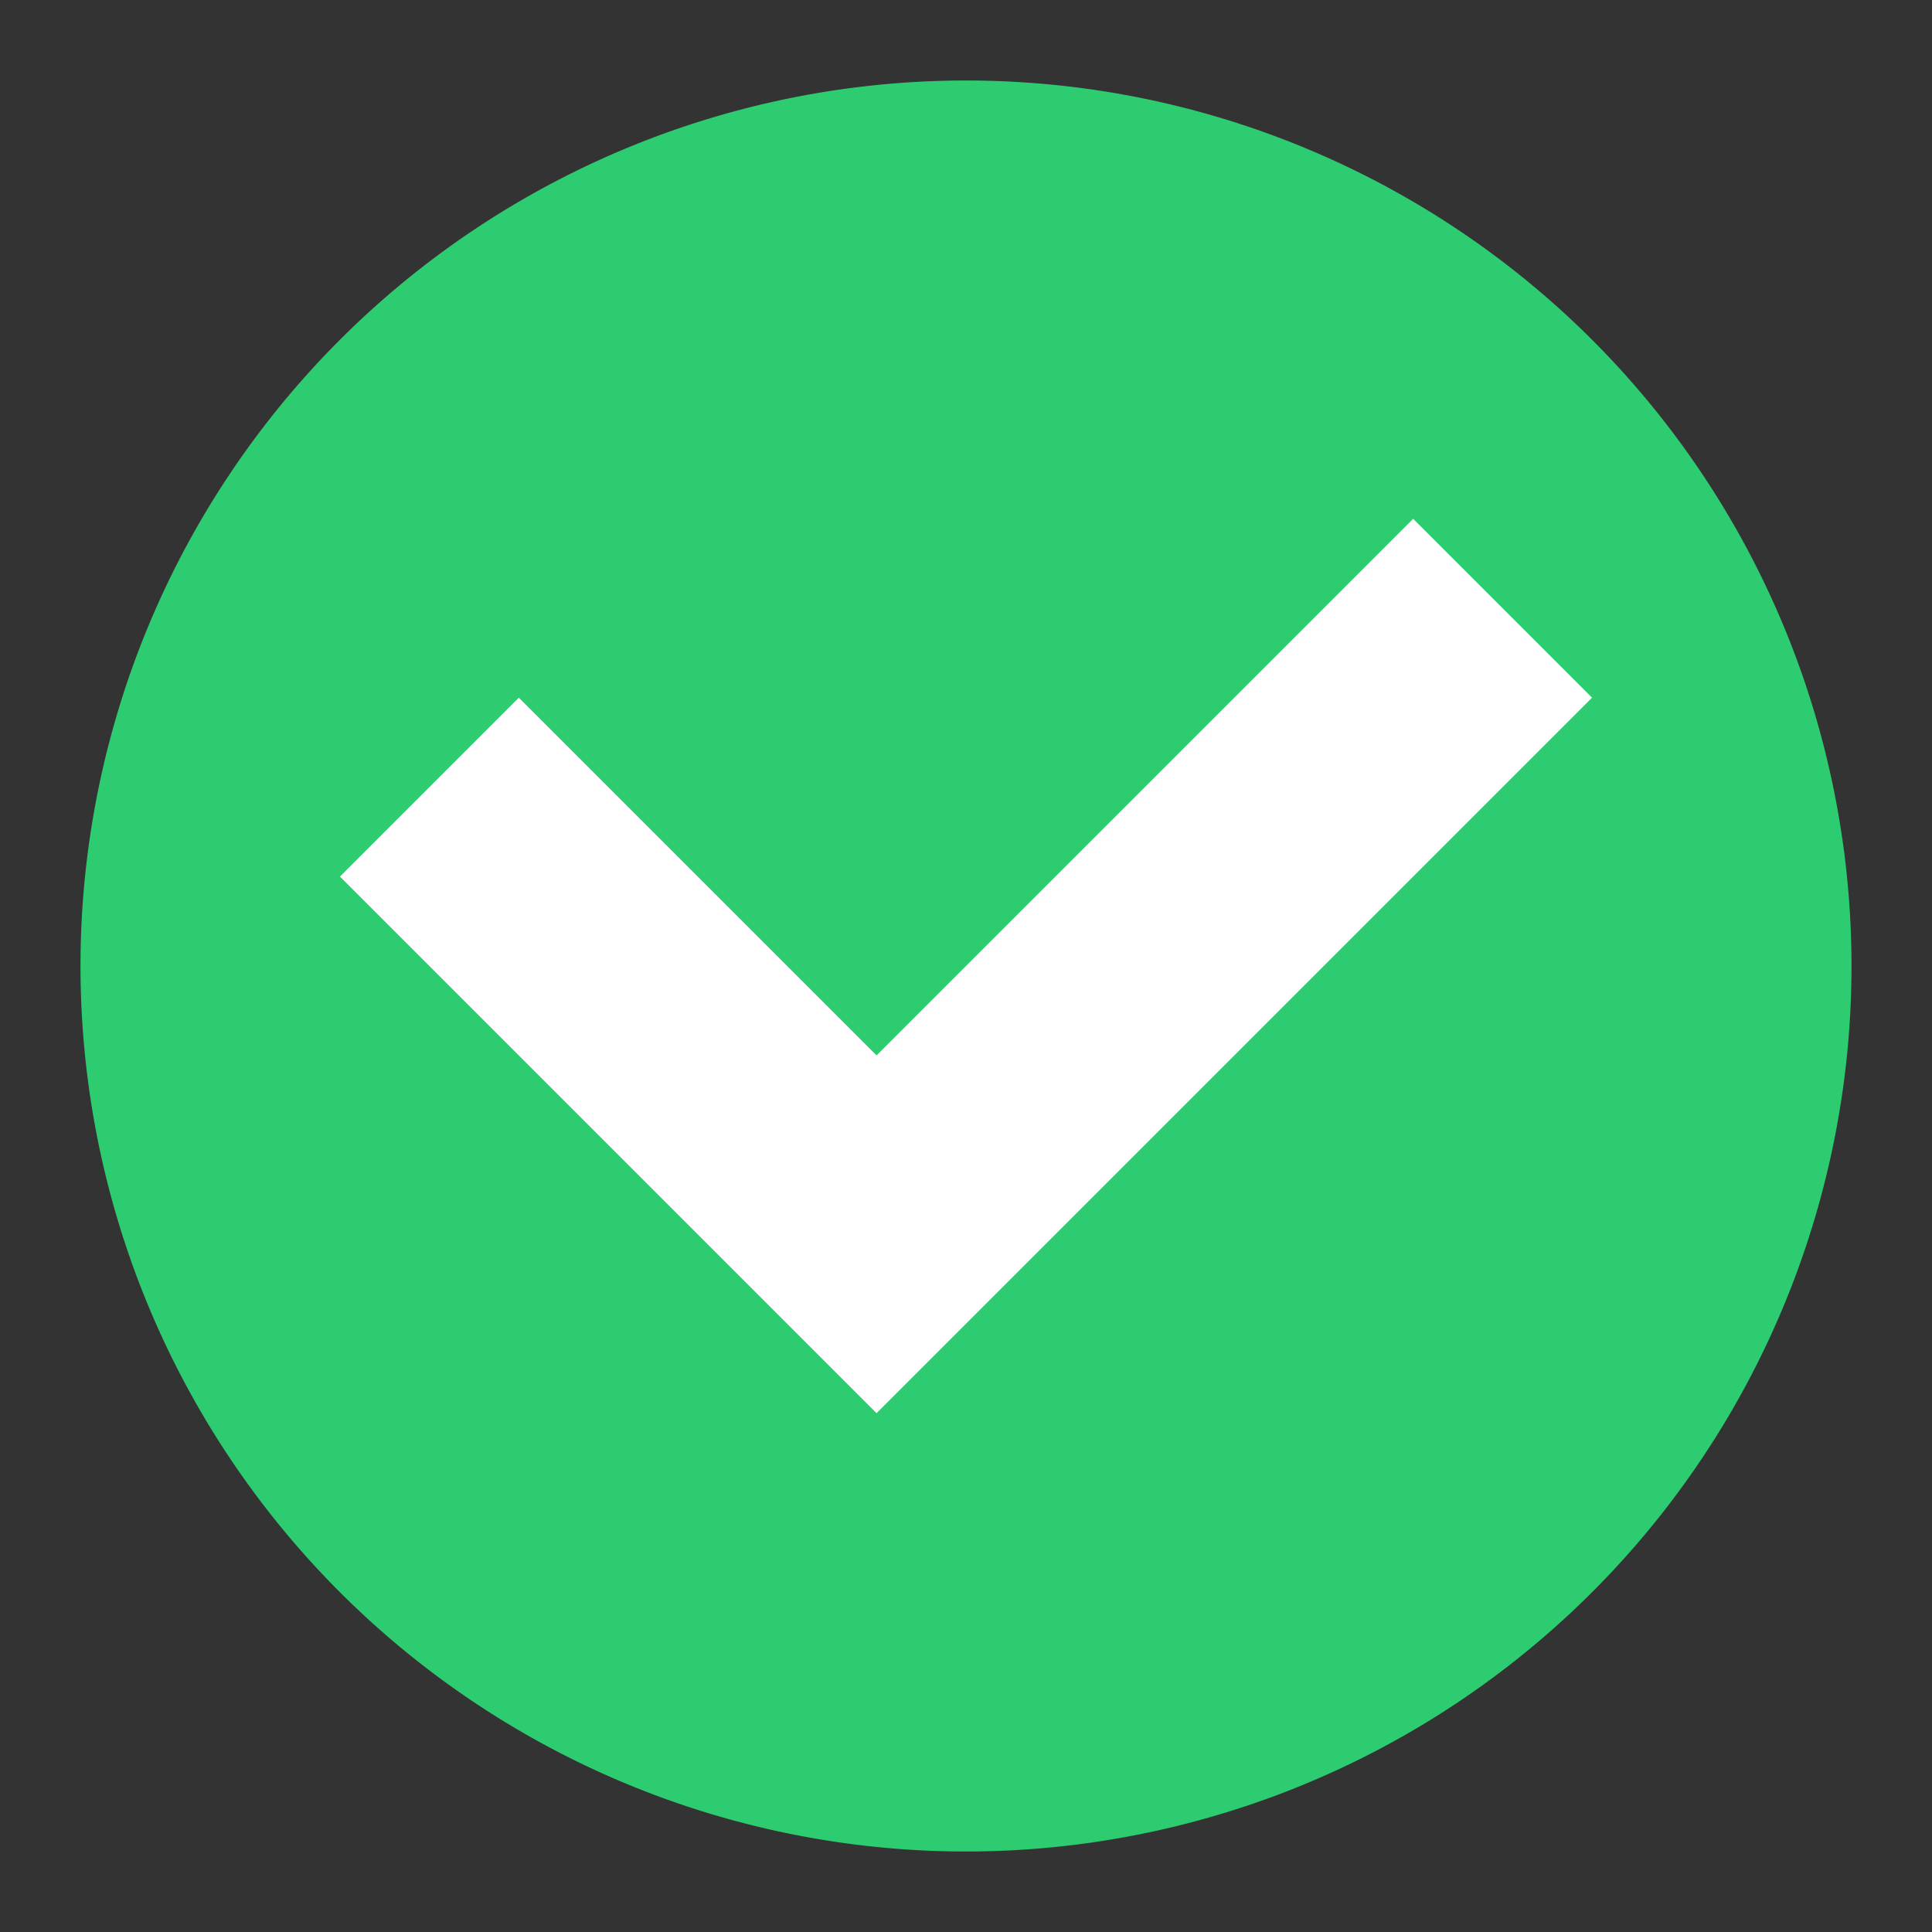
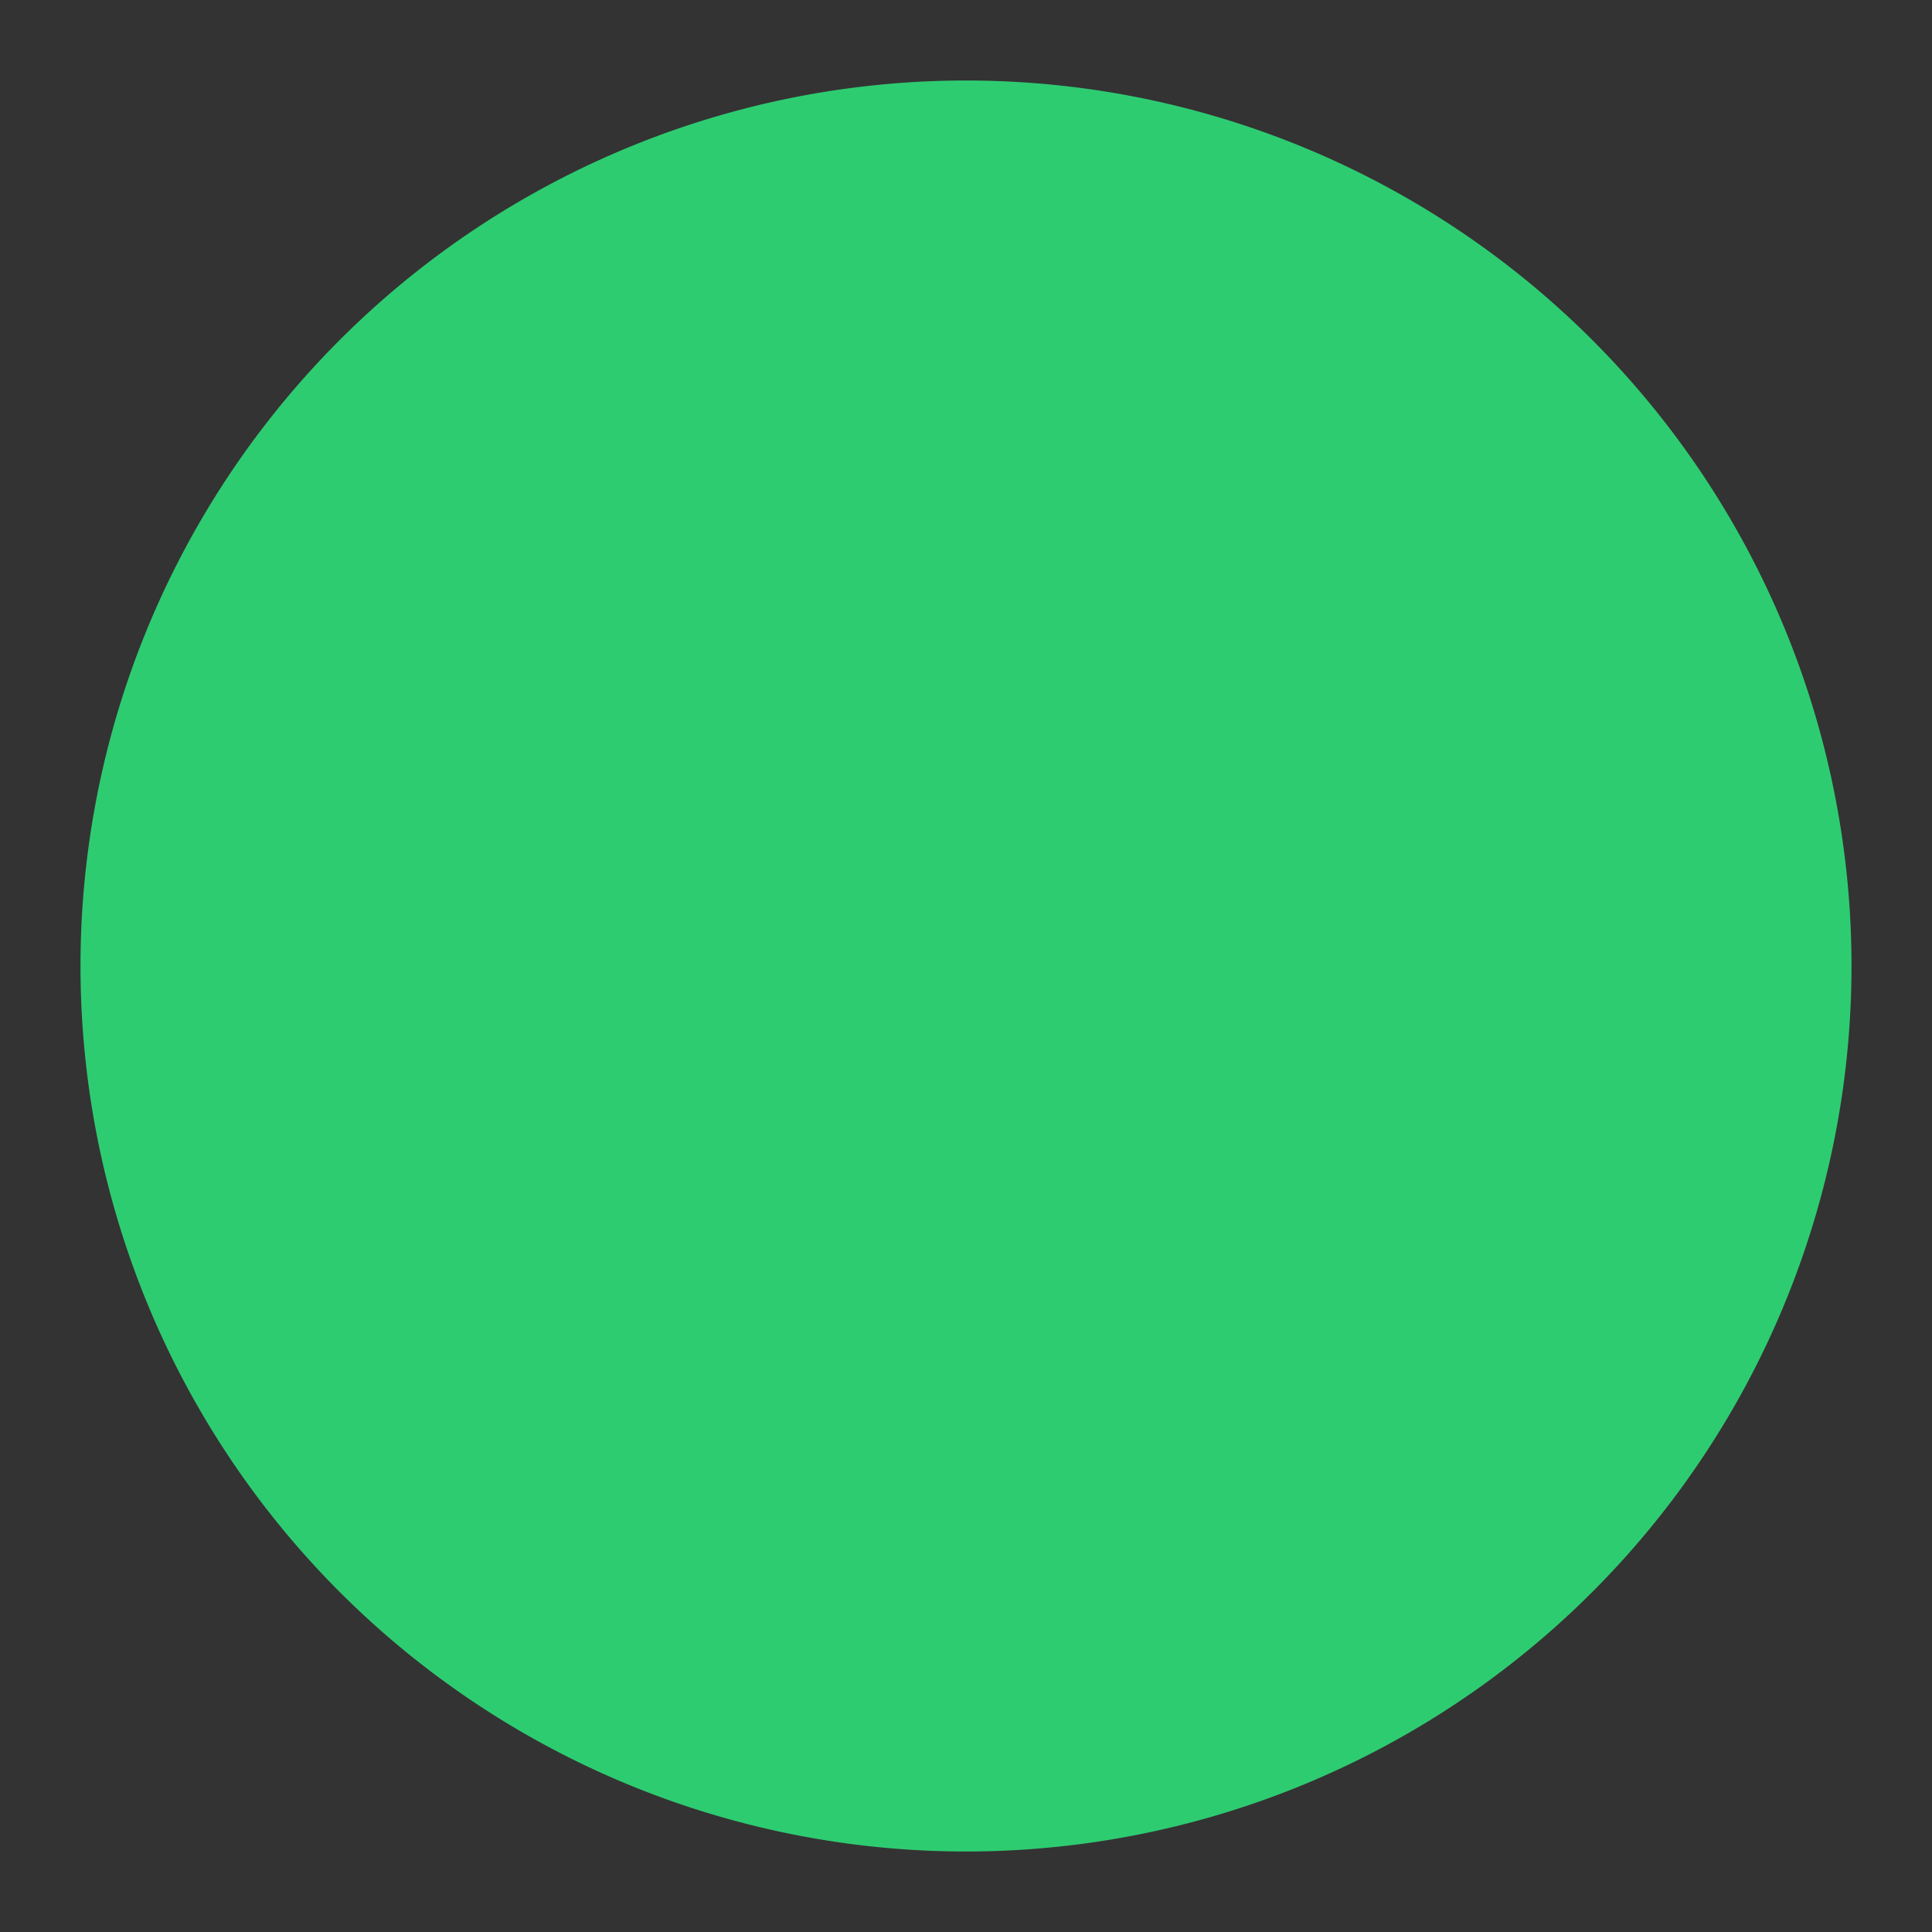
<svg xmlns="http://www.w3.org/2000/svg" height="24" viewBox="0 0 24 24" width="24">
  <rect x="0" y="0" width="24" height="24" fill="#333333" stroke="none" />
-   <path d="m12 1a11 11 0 0 0 -11 11 11 11 0 0 0 11 11 11 11 0 0 0 11-11 11 11 0 0 0 -11-11z" fill="#2ecc71" />
-   <path d="m17.555 6.445-6.666 6.666-4.444-4.444-2.222 2.222 4.444 4.444 2.222 2.222 8.888-8.888z" fill="#fff" />
+   <path d="m12 1a11 11 0 0 0 -11 11 11 11 0 0 0 11 11 11 11 0 0 0 11-11 11 11 0 0 0 -11-11" fill="#2ecc71" />
</svg>